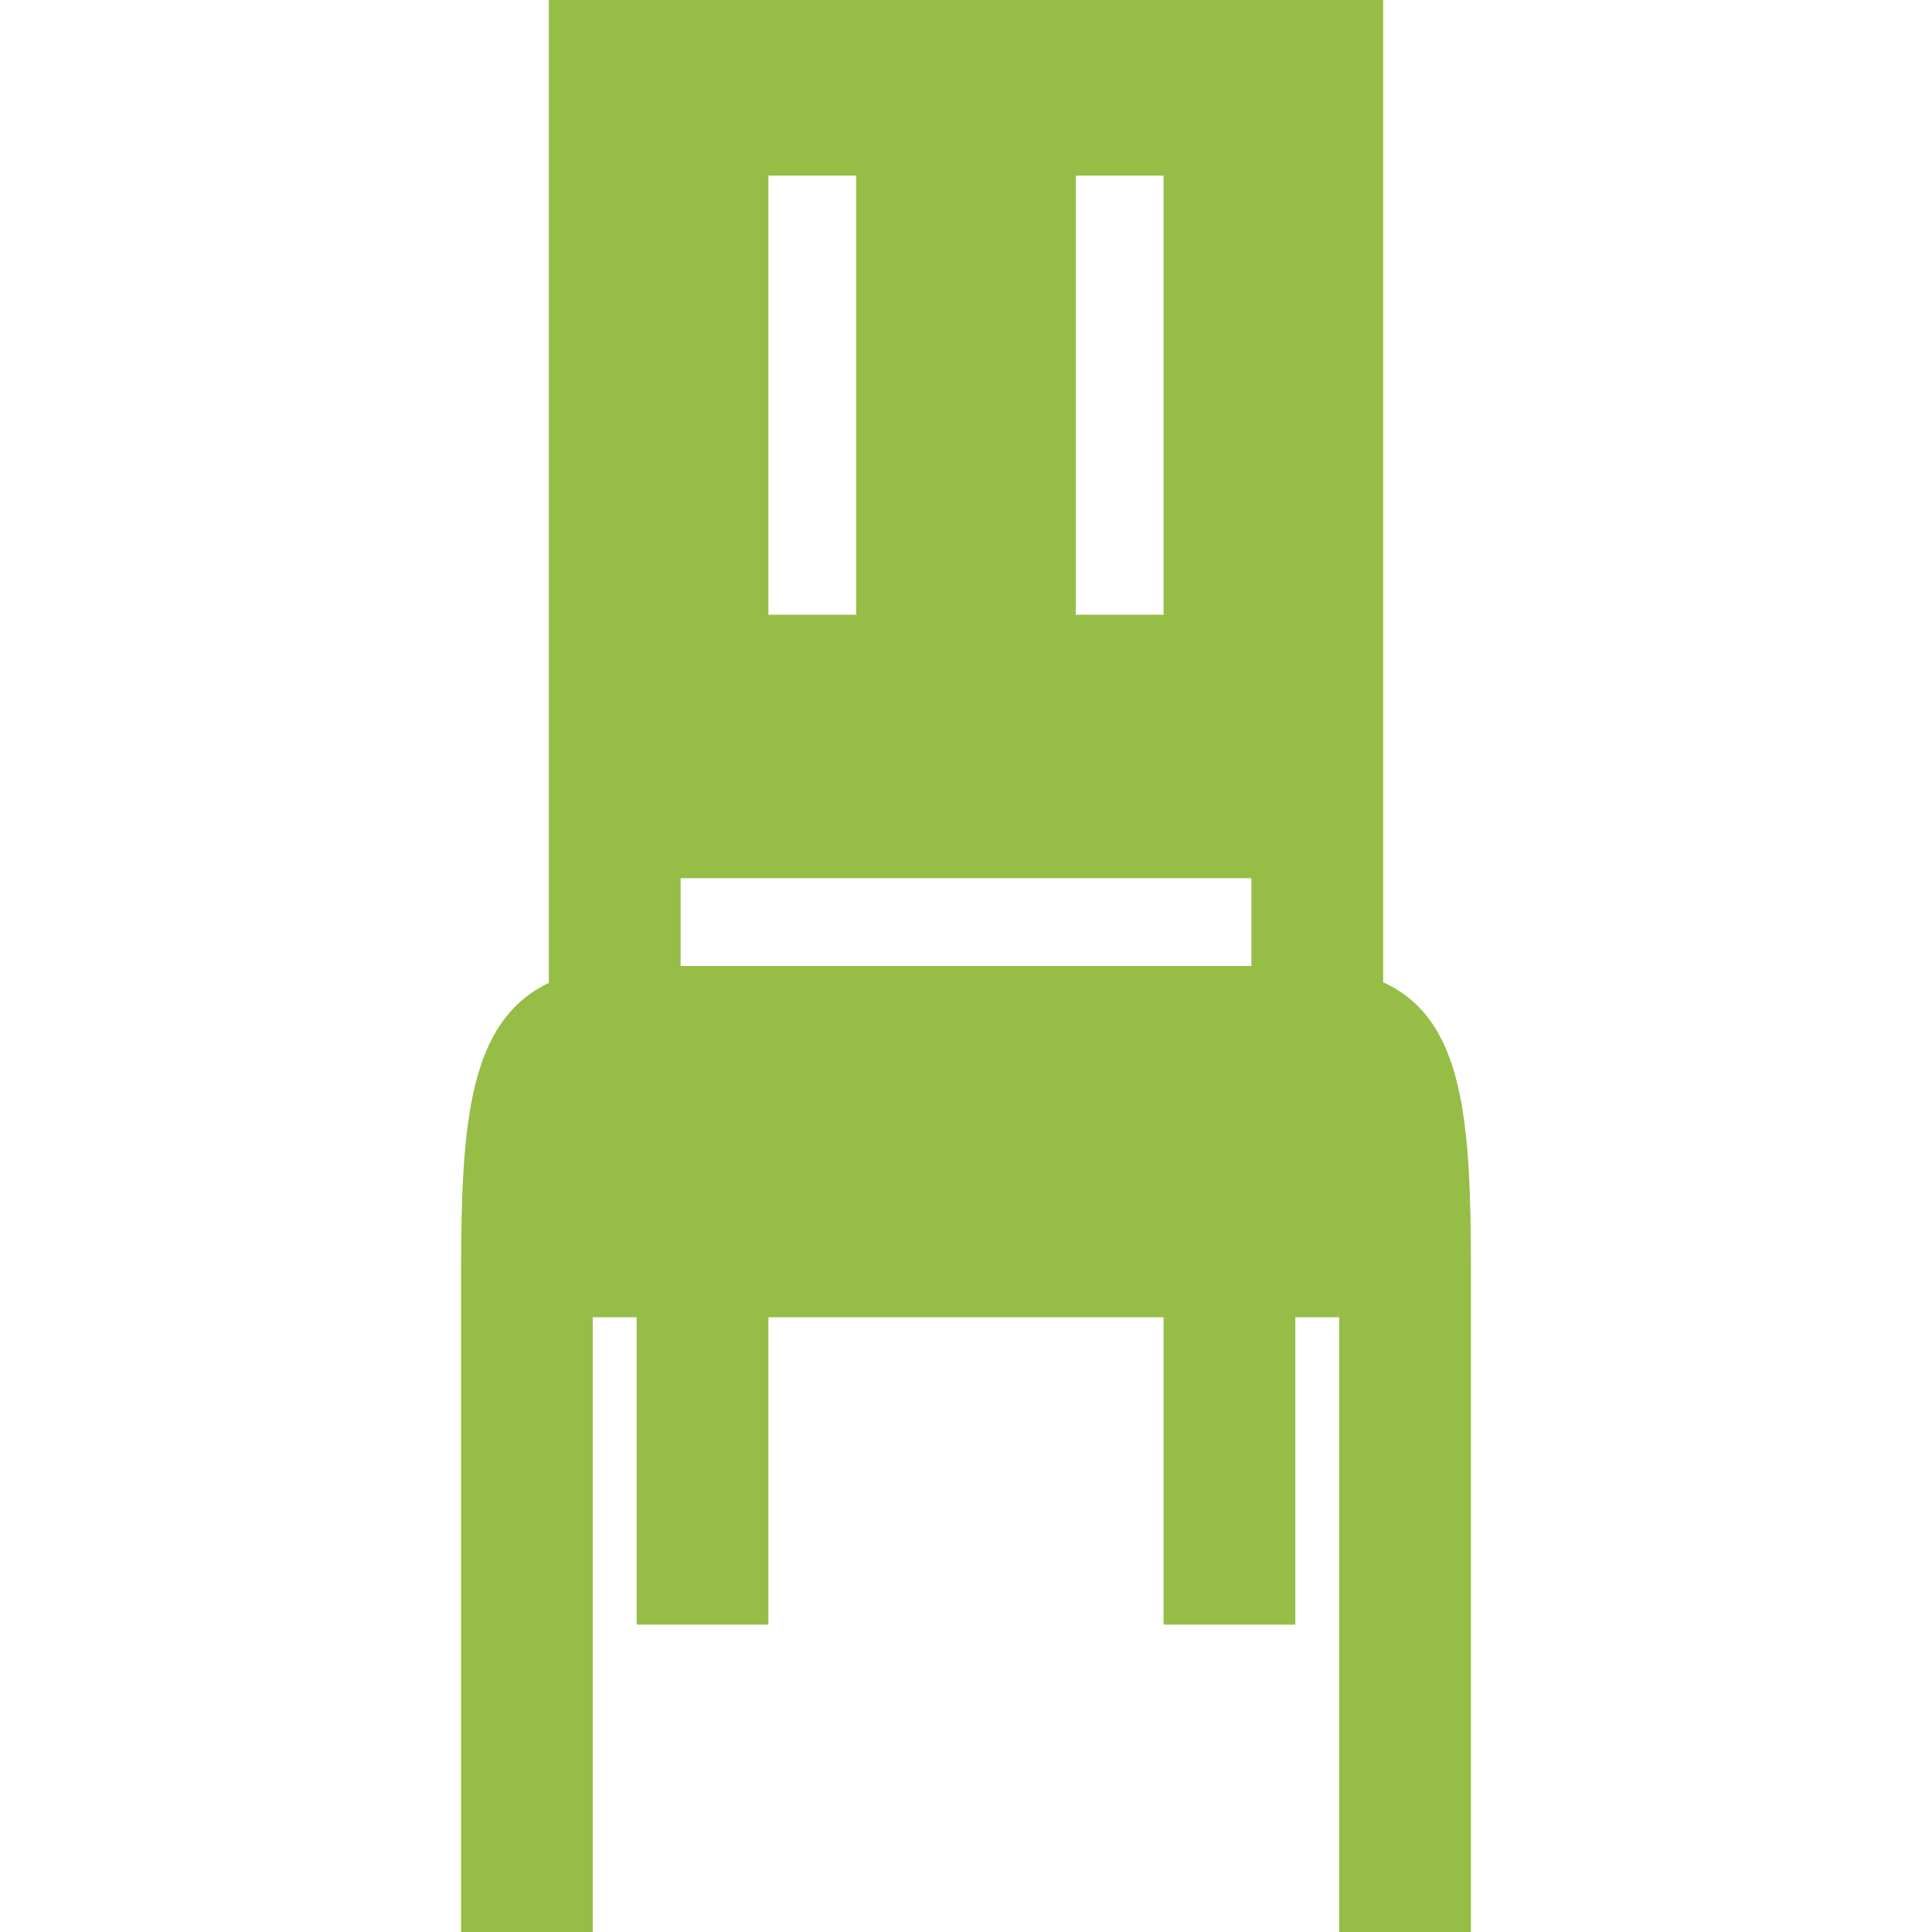
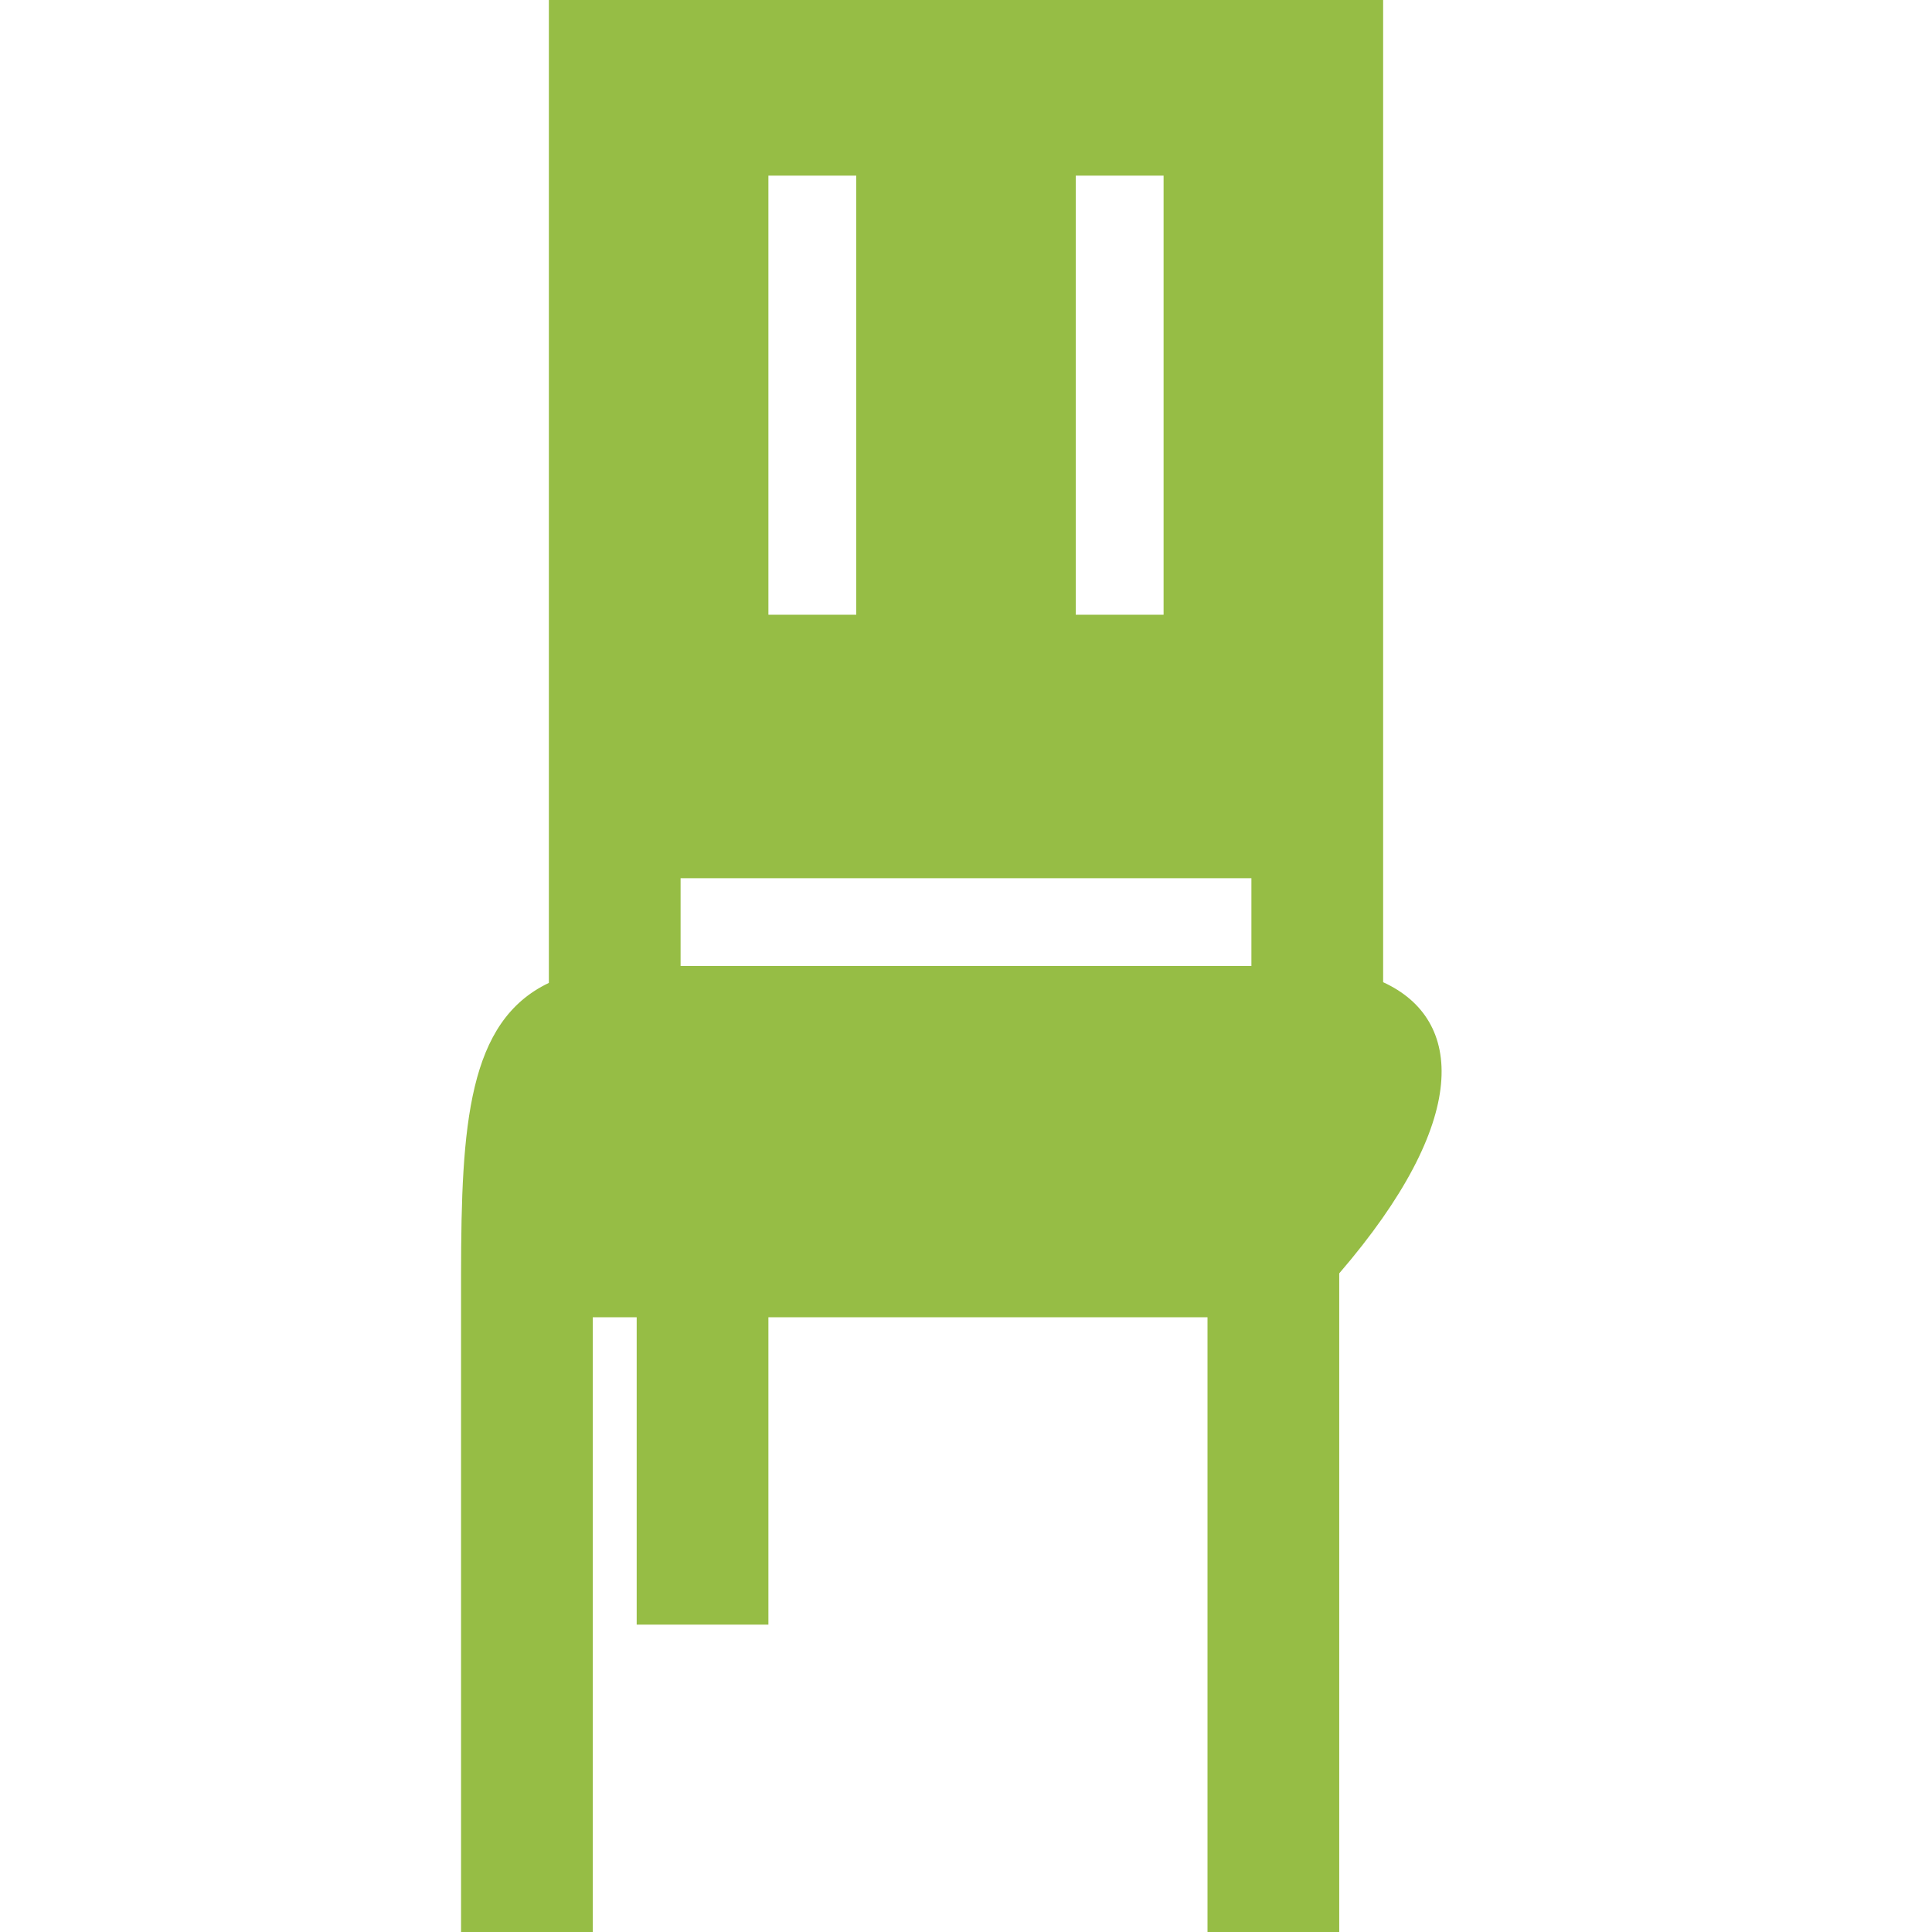
<svg xmlns="http://www.w3.org/2000/svg" version="1.1" id="Capa_1" x="0px" y="0px" viewBox="0 0 469.333 469.333" style="enable-background:new 0 0 469.333 469.333;" xml:space="preserve" fill="#96bd45">
  <g>
    <g>
-       <path d="M336,238.603V0H133.333v238.773c-19.637,9.344-21.28,34.464-21.333,70.56v160h32V320h10.667v74.667h32V320h96v74.667h32    V320h10.667v149.333h32v-160C357.333,272.149,355.701,247.616,336,238.603z M261.333,42.667h21.333v106.667h-21.333V42.667z     M186.667,42.667H208v106.667h-21.333V42.667z M304,234.667H165.333v-21.333H304V234.667z" />
+       <path d="M336,238.603V0H133.333v238.773c-19.637,9.344-21.28,34.464-21.333,70.56v160h32V320h10.667v74.667h32V320h96v74.667V320h10.667v149.333h32v-160C357.333,272.149,355.701,247.616,336,238.603z M261.333,42.667h21.333v106.667h-21.333V42.667z     M186.667,42.667H208v106.667h-21.333V42.667z M304,234.667H165.333v-21.333H304V234.667z" />
    </g>
  </g>
  <g>
</g>
  <g>
</g>
  <g>
</g>
  <g>
</g>
  <g>
</g>
  <g>
</g>
  <g>
</g>
  <g>
</g>
  <g>
</g>
  <g>
</g>
  <g>
</g>
  <g>
</g>
  <g>
</g>
  <g>
</g>
  <g>
</g>
</svg>